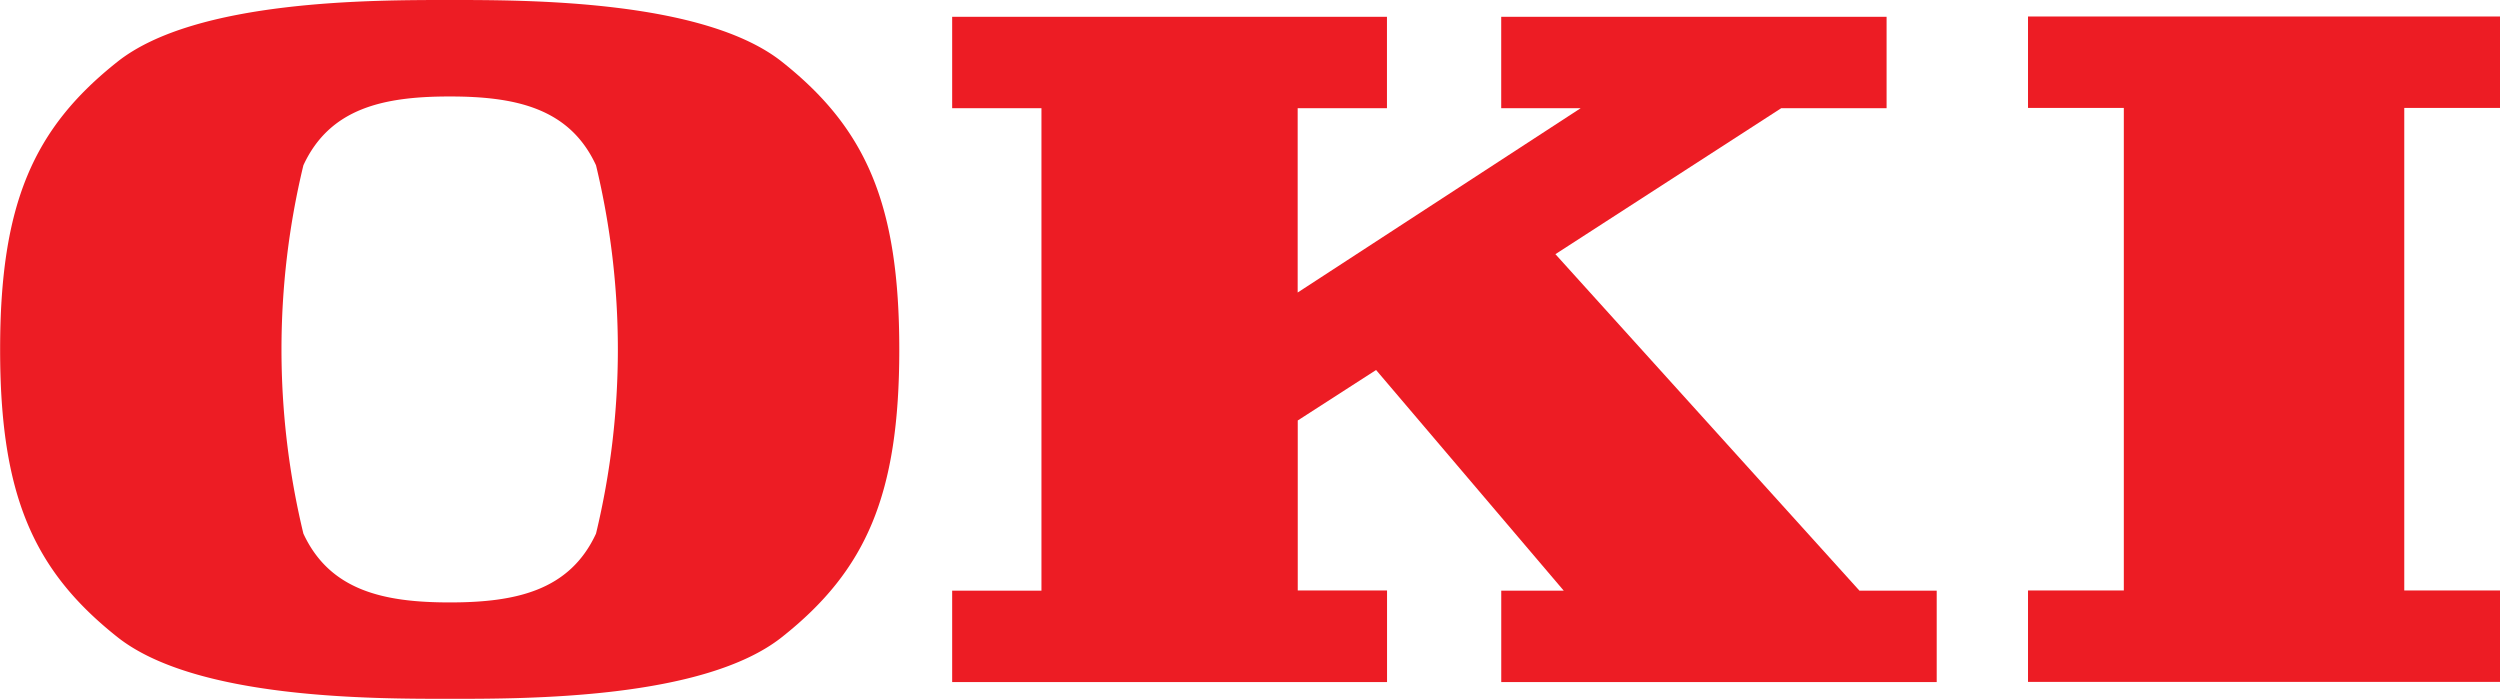
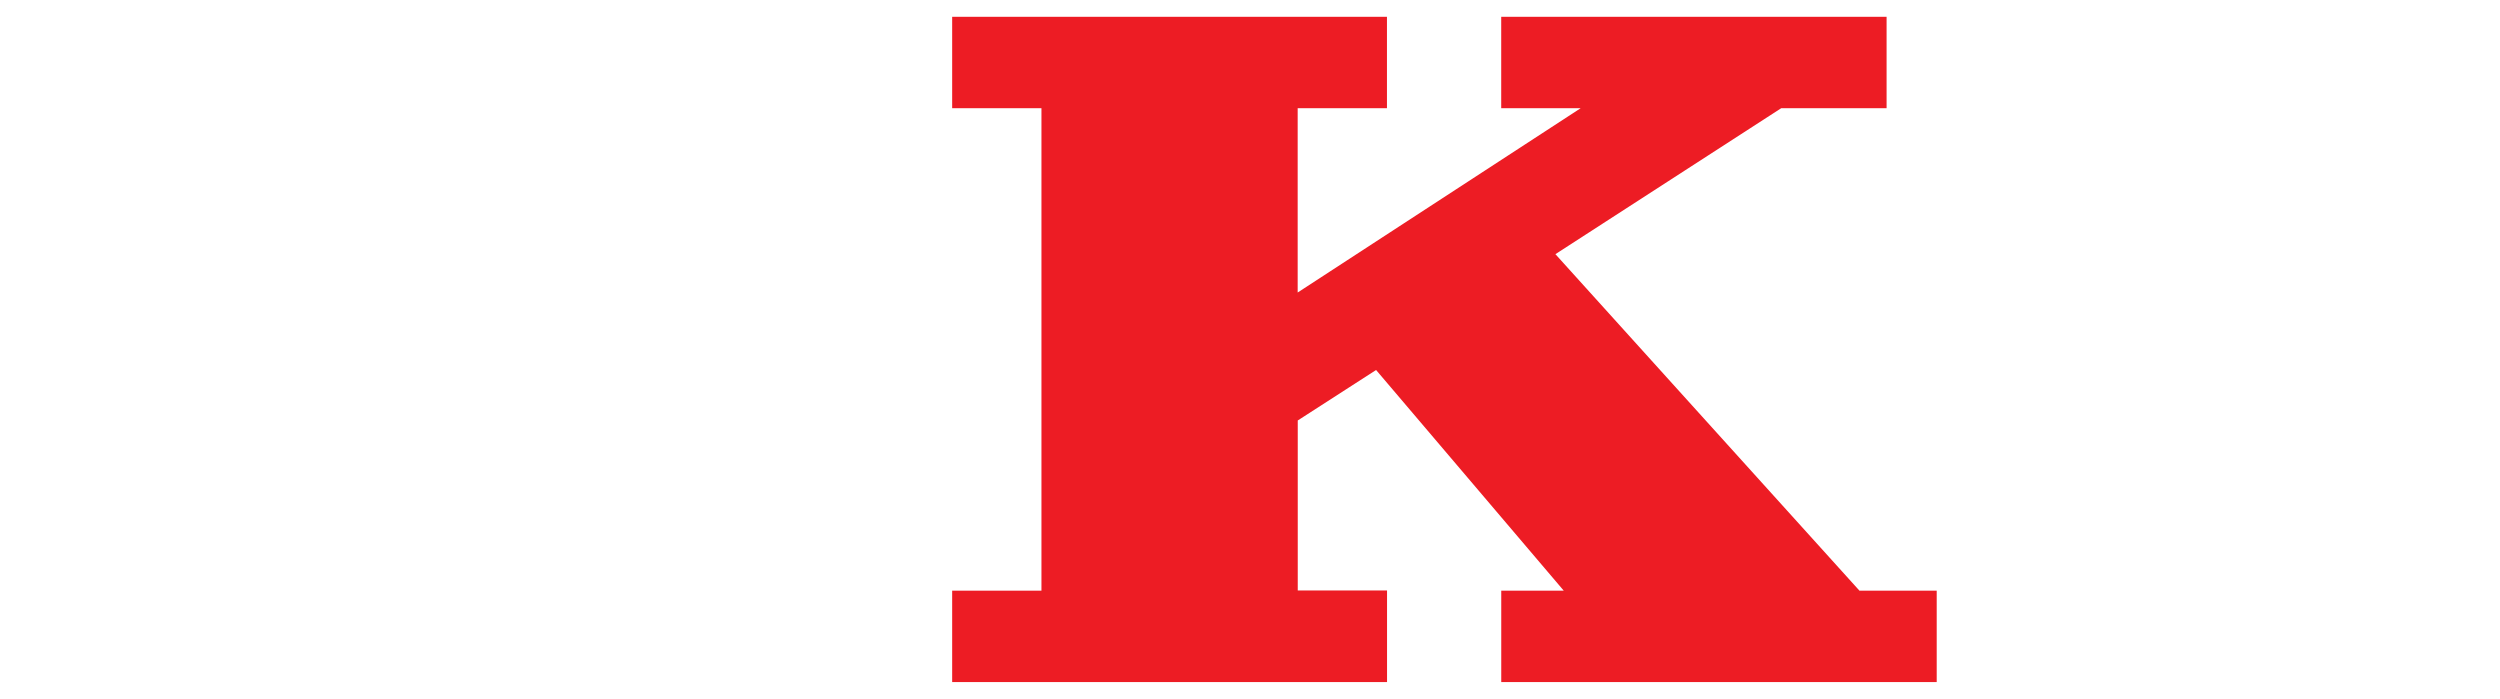
<svg xmlns="http://www.w3.org/2000/svg" id="Group_76924" data-name="Group 76924" width="64.398" height="18" viewBox="0 0 64.398 18">
  <path id="path3136" d="M413.819,542.142v-2.355h-2.3v-4.379l2.018-1.3,4.834,5.684h-1.61v2.355h11.217v-2.355h-1.99l-7.832-8.668,5.817-3.76h2.714v-2.354h-9.927v2.354h2.047l-7.29,4.748v-4.748h2.3v-2.354h-11.2v2.354h2.3v12.428h-2.3v2.355h11.2" transform="translate(-378.09 -524.577)" fill="#ed1c24" />
-   <path id="path3138" d="M496.533,542.135V539.78h-2.466V527.35h2.466v-2.355H484.375v2.355h2.468v12.43h-2.468v2.355h12.158" transform="translate(-432.135 -524.57)" fill="#ed1c24" />
-   <path id="path3140" d="M345.6,537.487c-.682,1.477-2.079,1.773-3.769,1.773s-3.086-.3-3.769-1.773a20.226,20.226,0,0,1,0-9.487c.683-1.479,2.077-1.773,3.769-1.773s3.087.295,3.769,1.773a20.277,20.277,0,0,1,0,9.487Zm4.789-12.154c-2.019-1.6-6.587-1.591-8.558-1.591s-6.539-.011-8.559,1.591c-2.173,1.721-3.022,3.67-3.022,7.411s.849,5.687,3.022,7.409c2.02,1.6,6.586,1.59,8.559,1.59s6.539.012,8.558-1.59c2.175-1.721,3.023-3.672,3.023-7.409s-.849-5.689-3.023-7.411" transform="translate(-330.247 -523.742)" fill="#ed1c24" />
</svg>